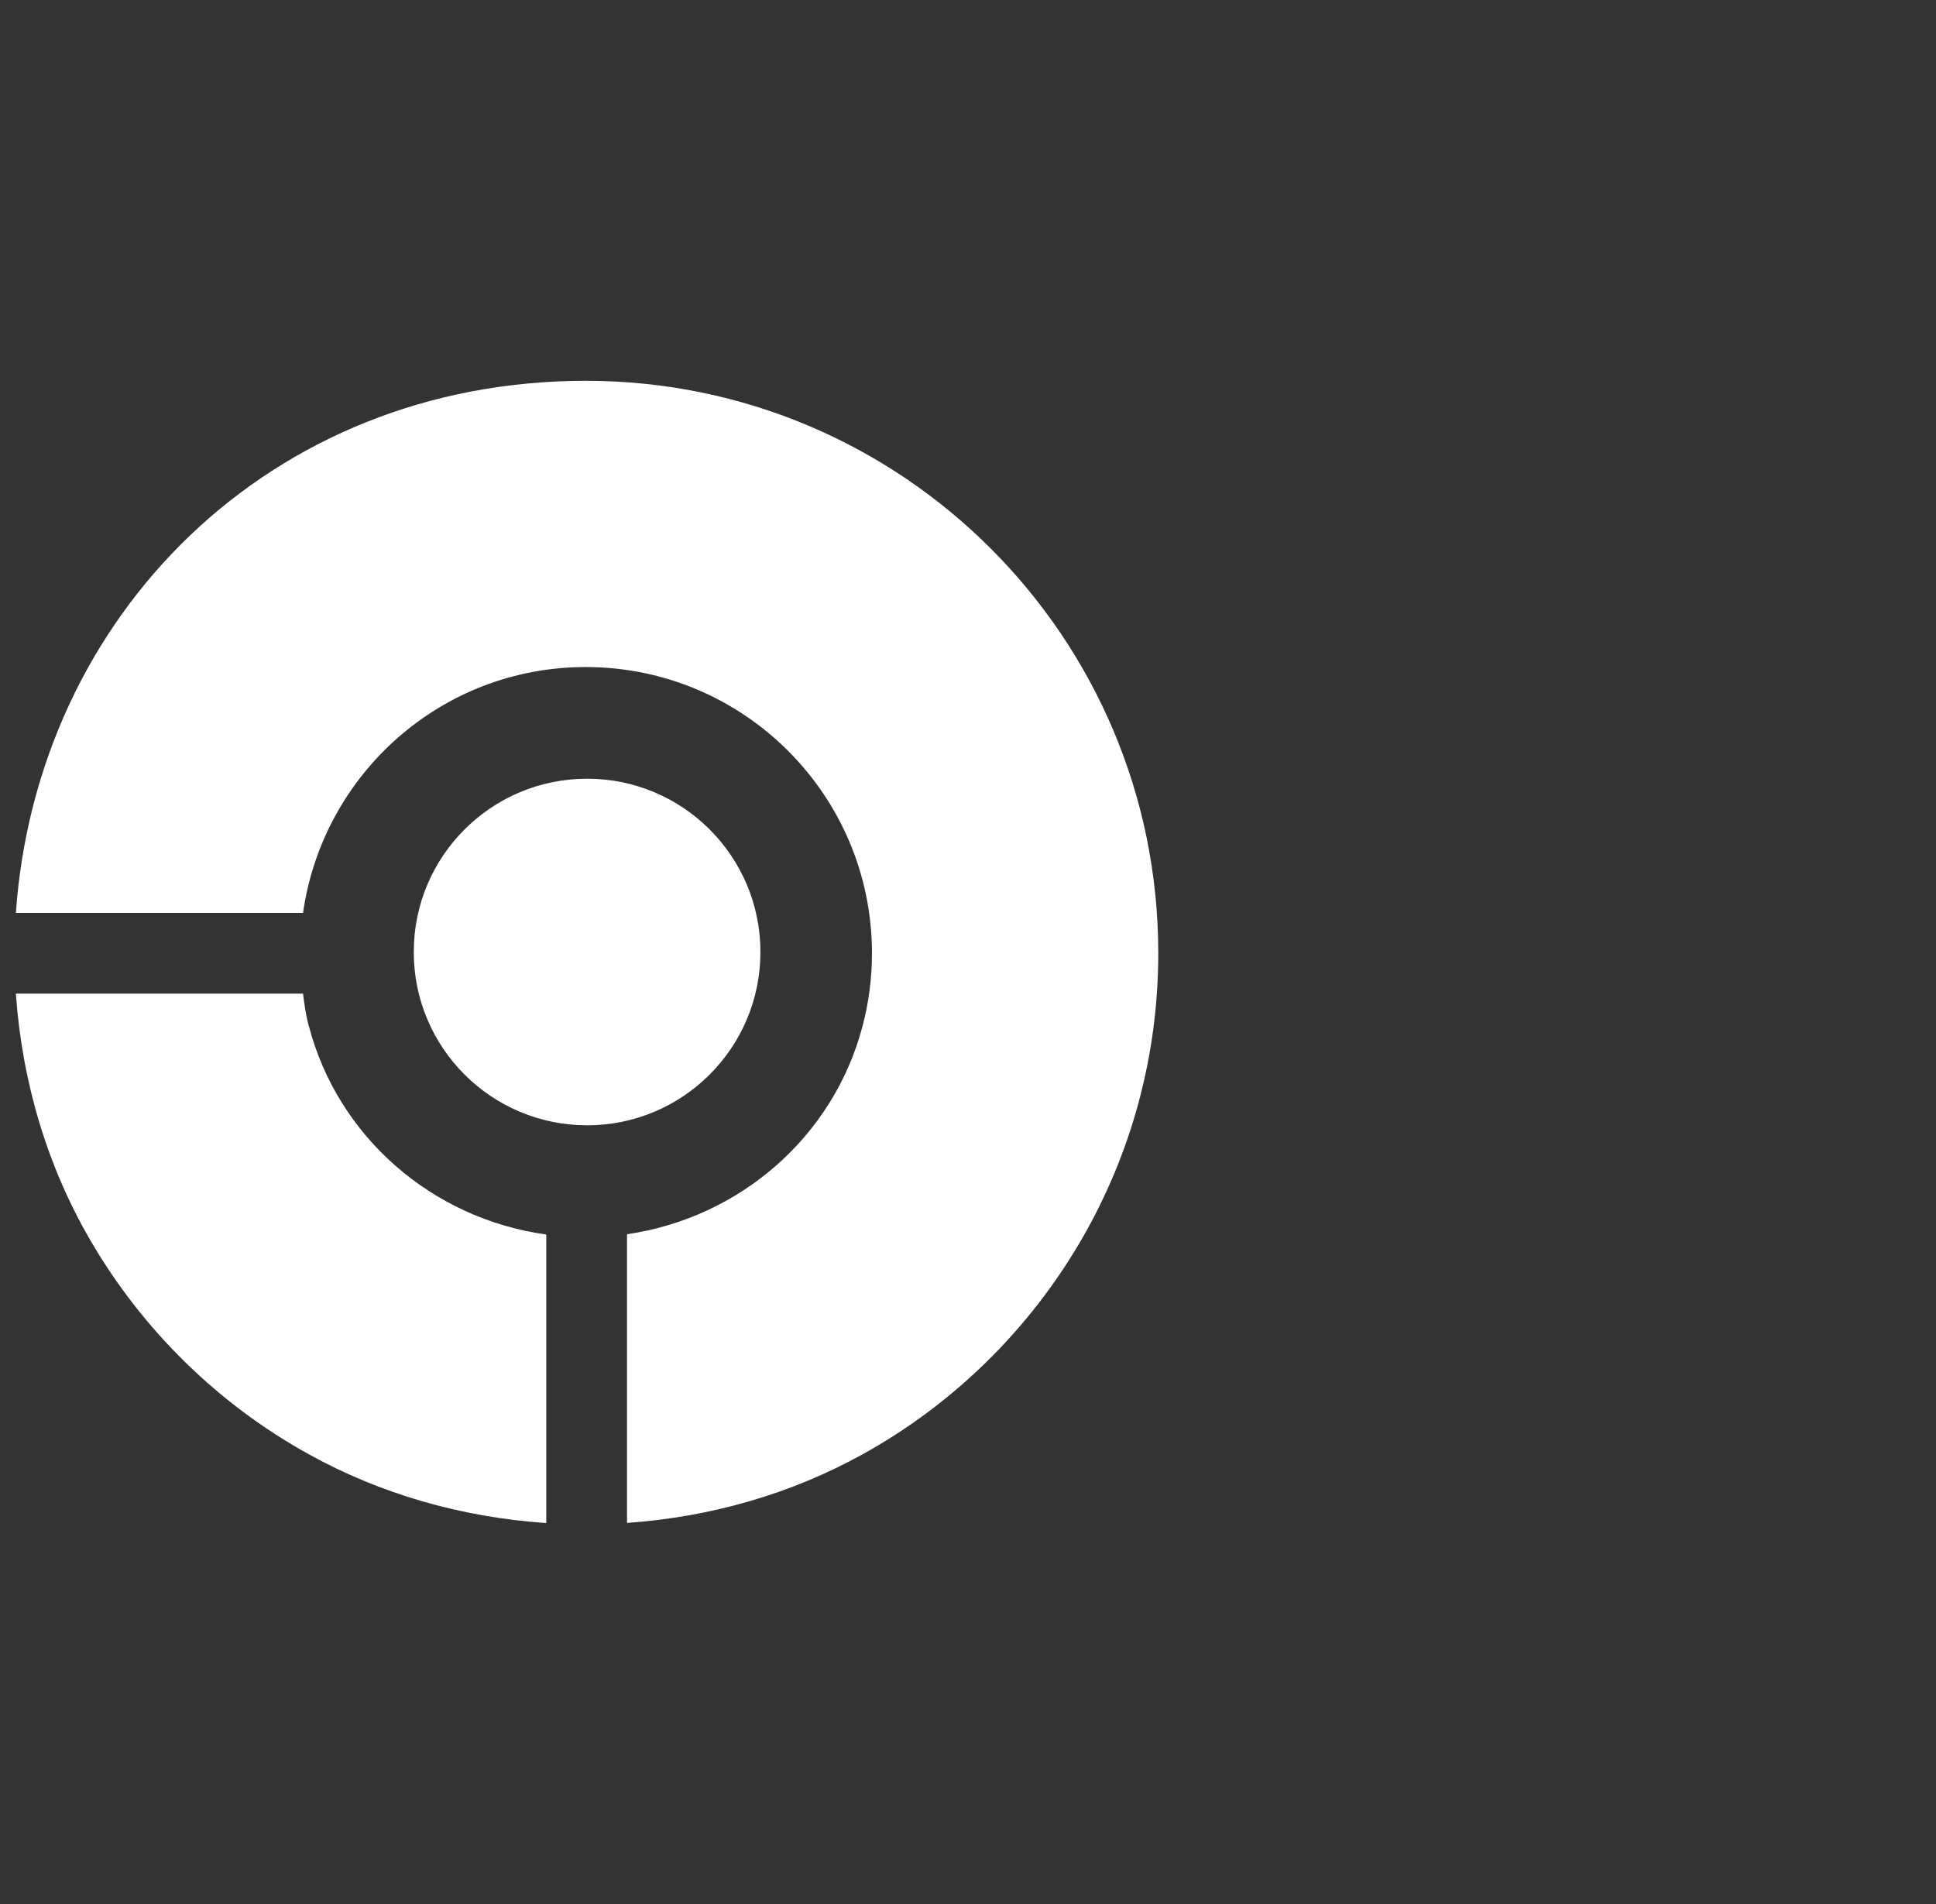
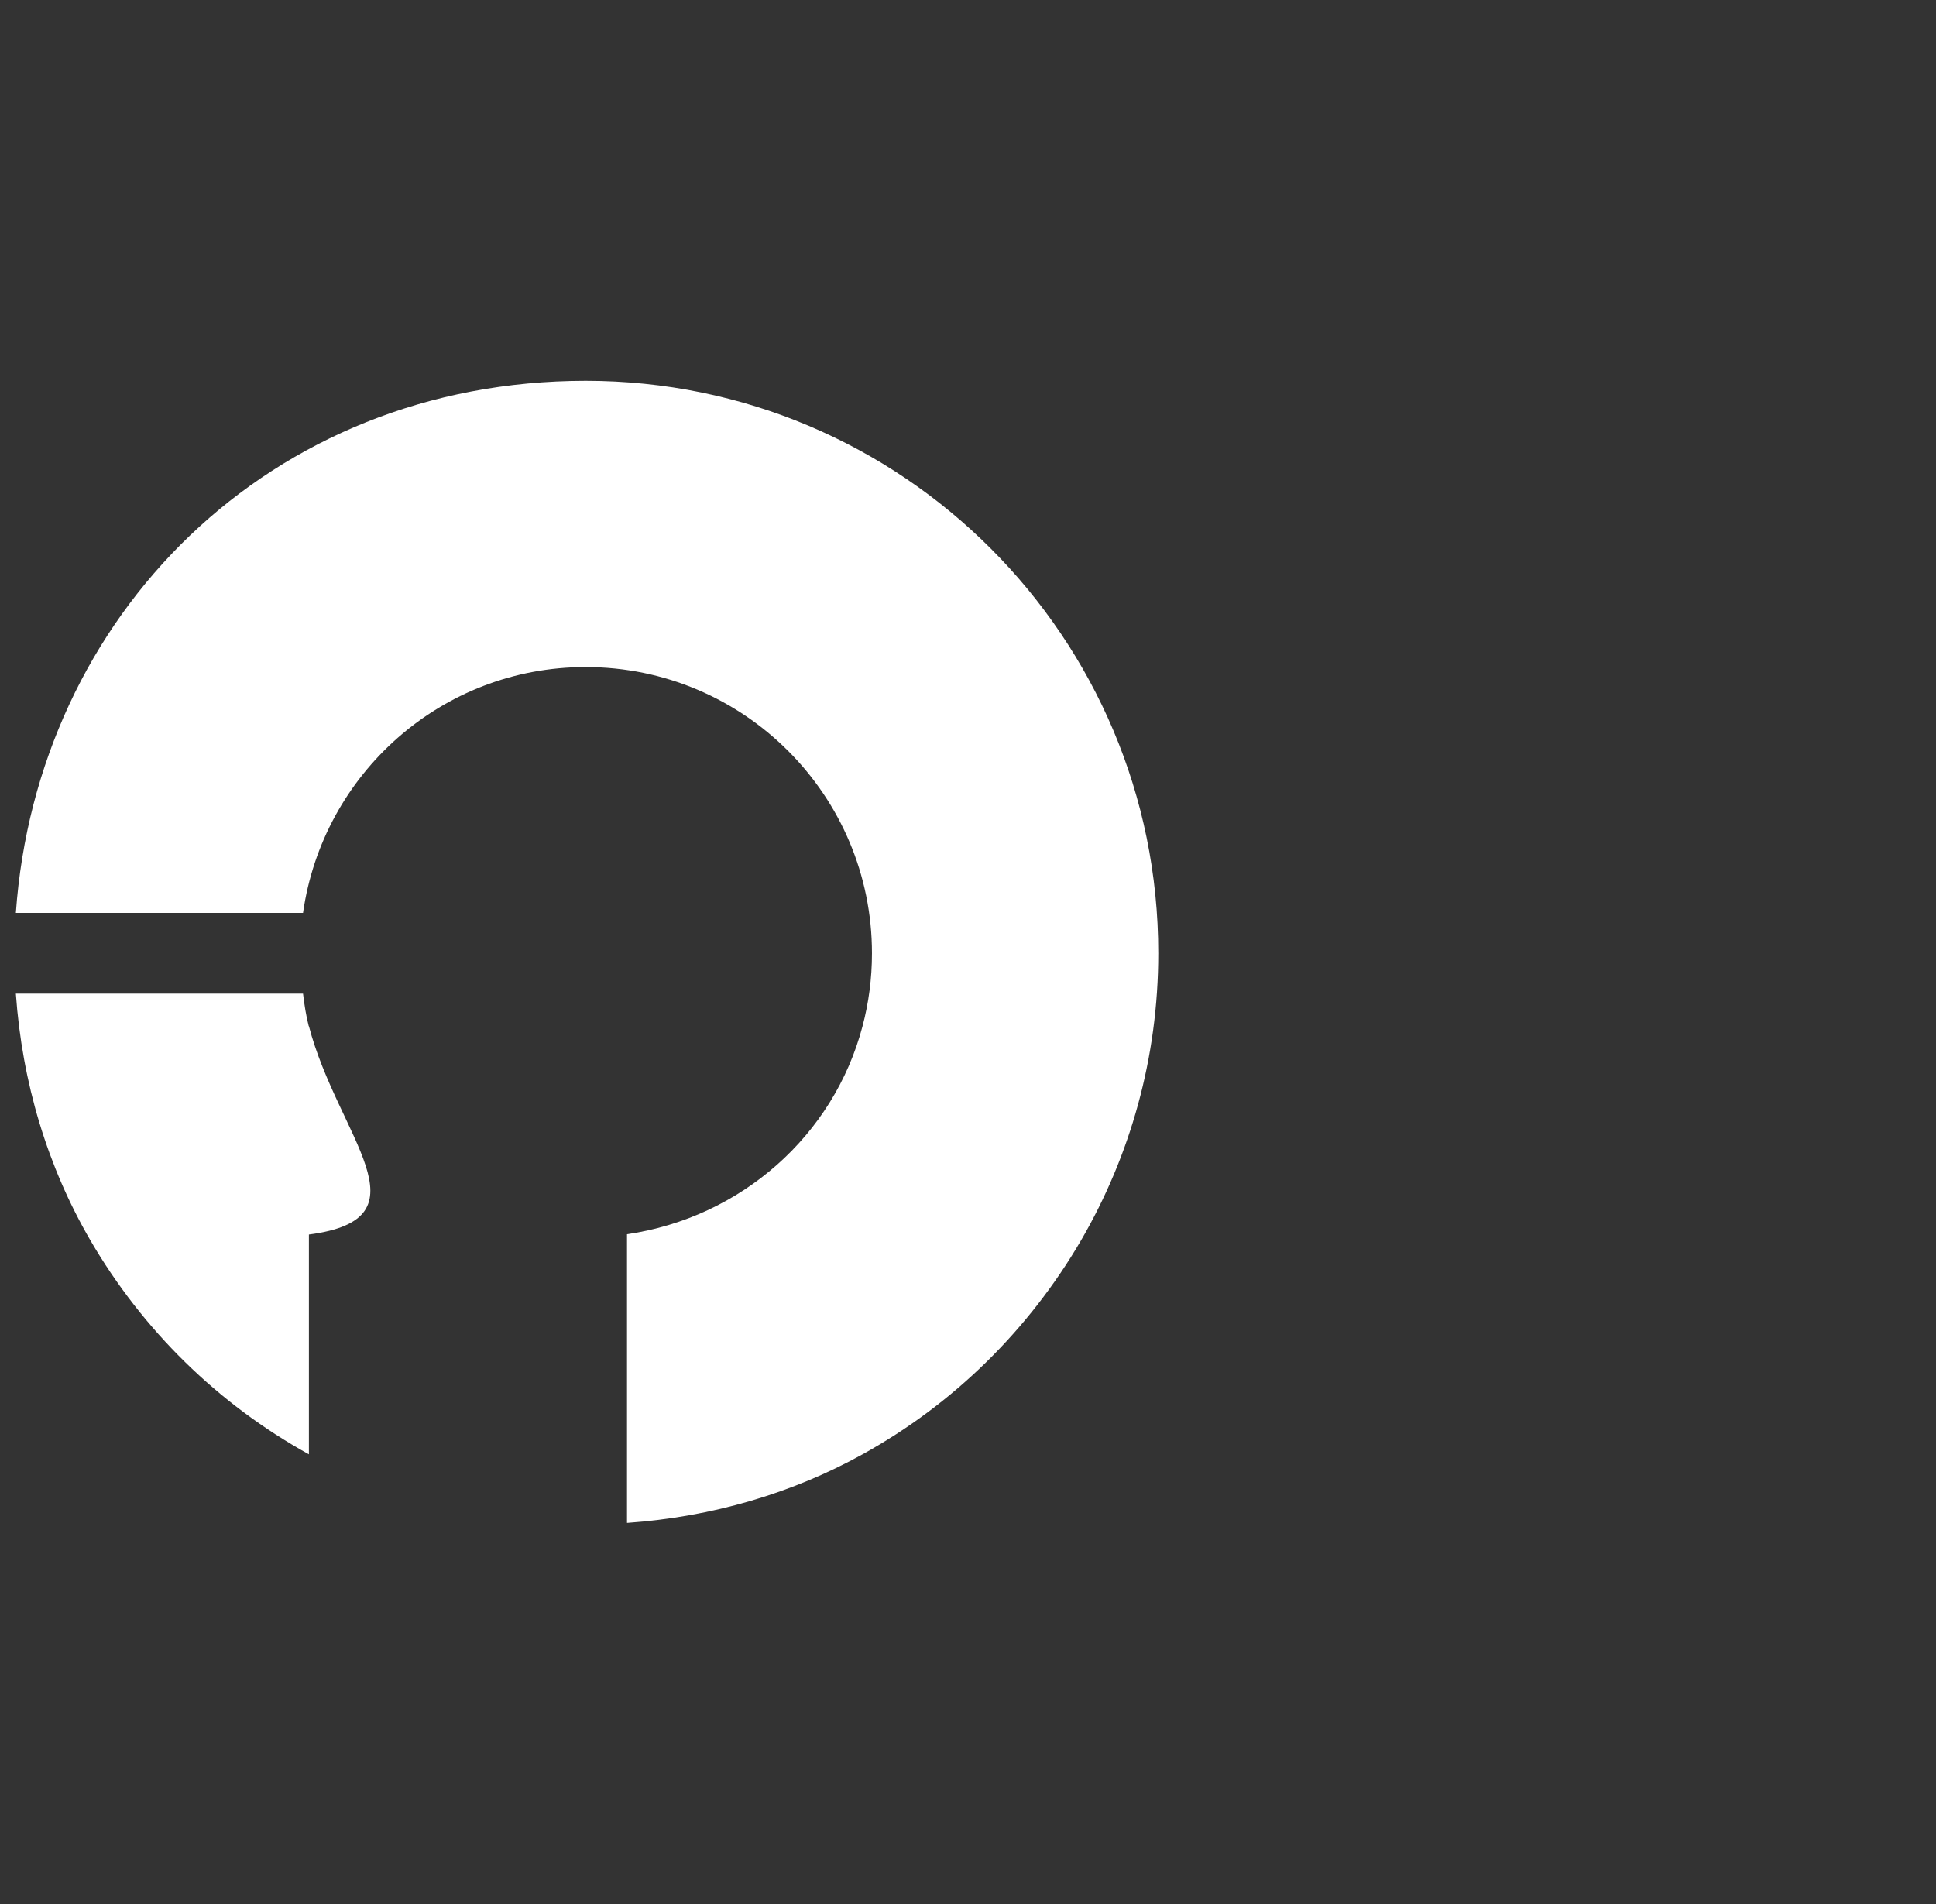
<svg xmlns="http://www.w3.org/2000/svg" width="61" height="60" viewBox="0 0 61 60" fill="none">
  <rect x="0" y="0" width="61" height="60" fill="#333333" stroke="none" />
  <g clip-path="url(#clip0_1168_5942)">
    <g clip-path="url(#clip1_1168_5942)">
-       <path d="M18.498 35.461C21.515 35.461 23.96 33.016 23.96 30C23.96 26.984 21.515 24.539 18.498 24.539C15.482 24.539 13.037 26.984 13.037 30C13.037 33.016 15.482 35.461 18.498 35.461Z" fill="white" />
-       <path d="M9.728 32.337C9.643 32.005 9.589 31.658 9.548 31.312H0.5C0.698 34.126 1.502 36.773 2.846 39.083C4.487 41.906 6.869 44.247 9.733 45.829C11.976 47.07 14.515 47.811 17.212 47.995V38.903C13.594 38.4 10.641 35.807 9.733 32.337H9.728Z" fill="white" />
+       <path d="M9.728 32.337C9.643 32.005 9.589 31.658 9.548 31.312H0.5C0.698 34.126 1.502 36.773 2.846 39.083C4.487 41.906 6.869 44.247 9.733 45.829V38.903C13.594 38.4 10.641 35.807 9.733 32.337H9.728Z" fill="white" />
      <path d="M0.5 28.768H9.548C10.169 24.395 13.904 21.02 18.453 21.02C23.438 21.02 27.474 25.061 27.474 30.04C27.474 30.836 27.371 31.605 27.177 32.337C26.27 35.789 23.348 38.368 19.756 38.894V47.991C22.431 47.802 24.953 47.061 27.177 45.829C30.041 44.247 32.419 41.906 34.064 39.083C35.61 36.422 36.495 33.335 36.495 30.04C36.5 20.076 28.423 12 18.457 12C8.492 12 1.161 19.402 0.5 28.768Z" fill="white" />
    </g>
  </g>
  <defs>
    <clipPath id="clip0_1168_5942">
      <rect width="60" height="60" fill="white" transform="translate(0.5)" />
    </clipPath>
    <clipPath id="clip1_1168_5942">
      <rect width="36" height="36" fill="white" transform="translate(0.5 12)" />
    </clipPath>
  </defs>
</svg>